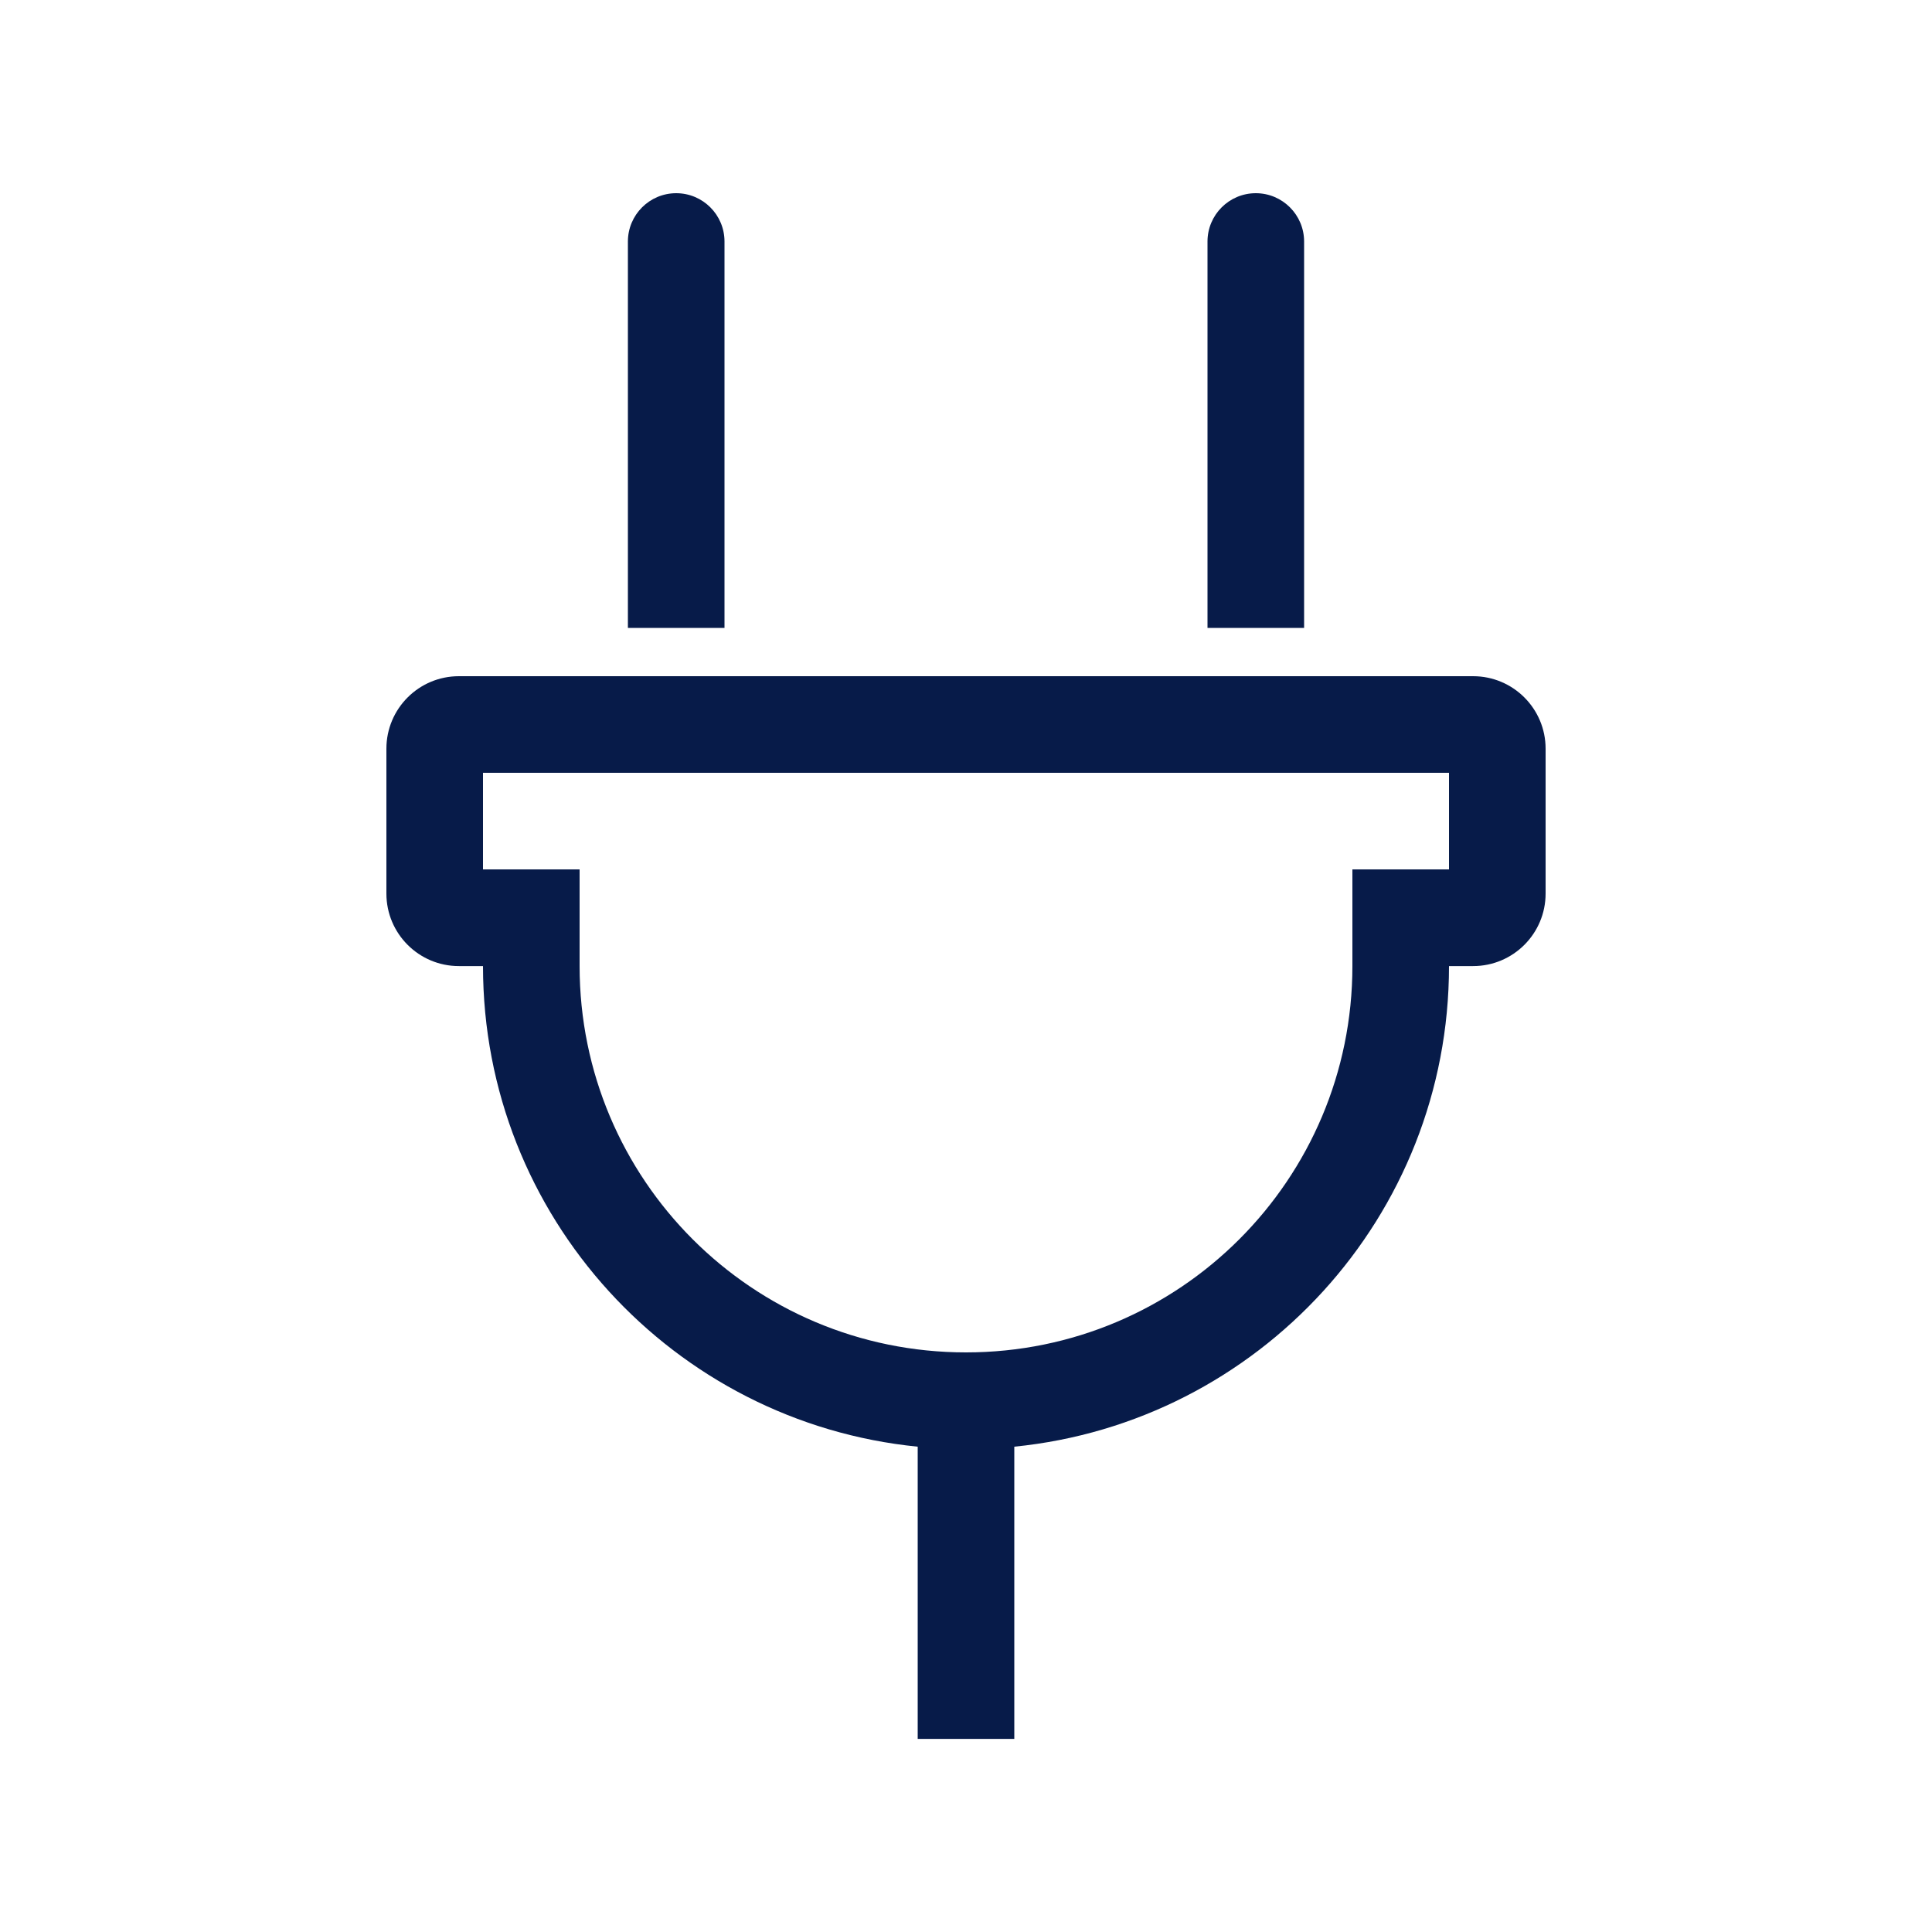
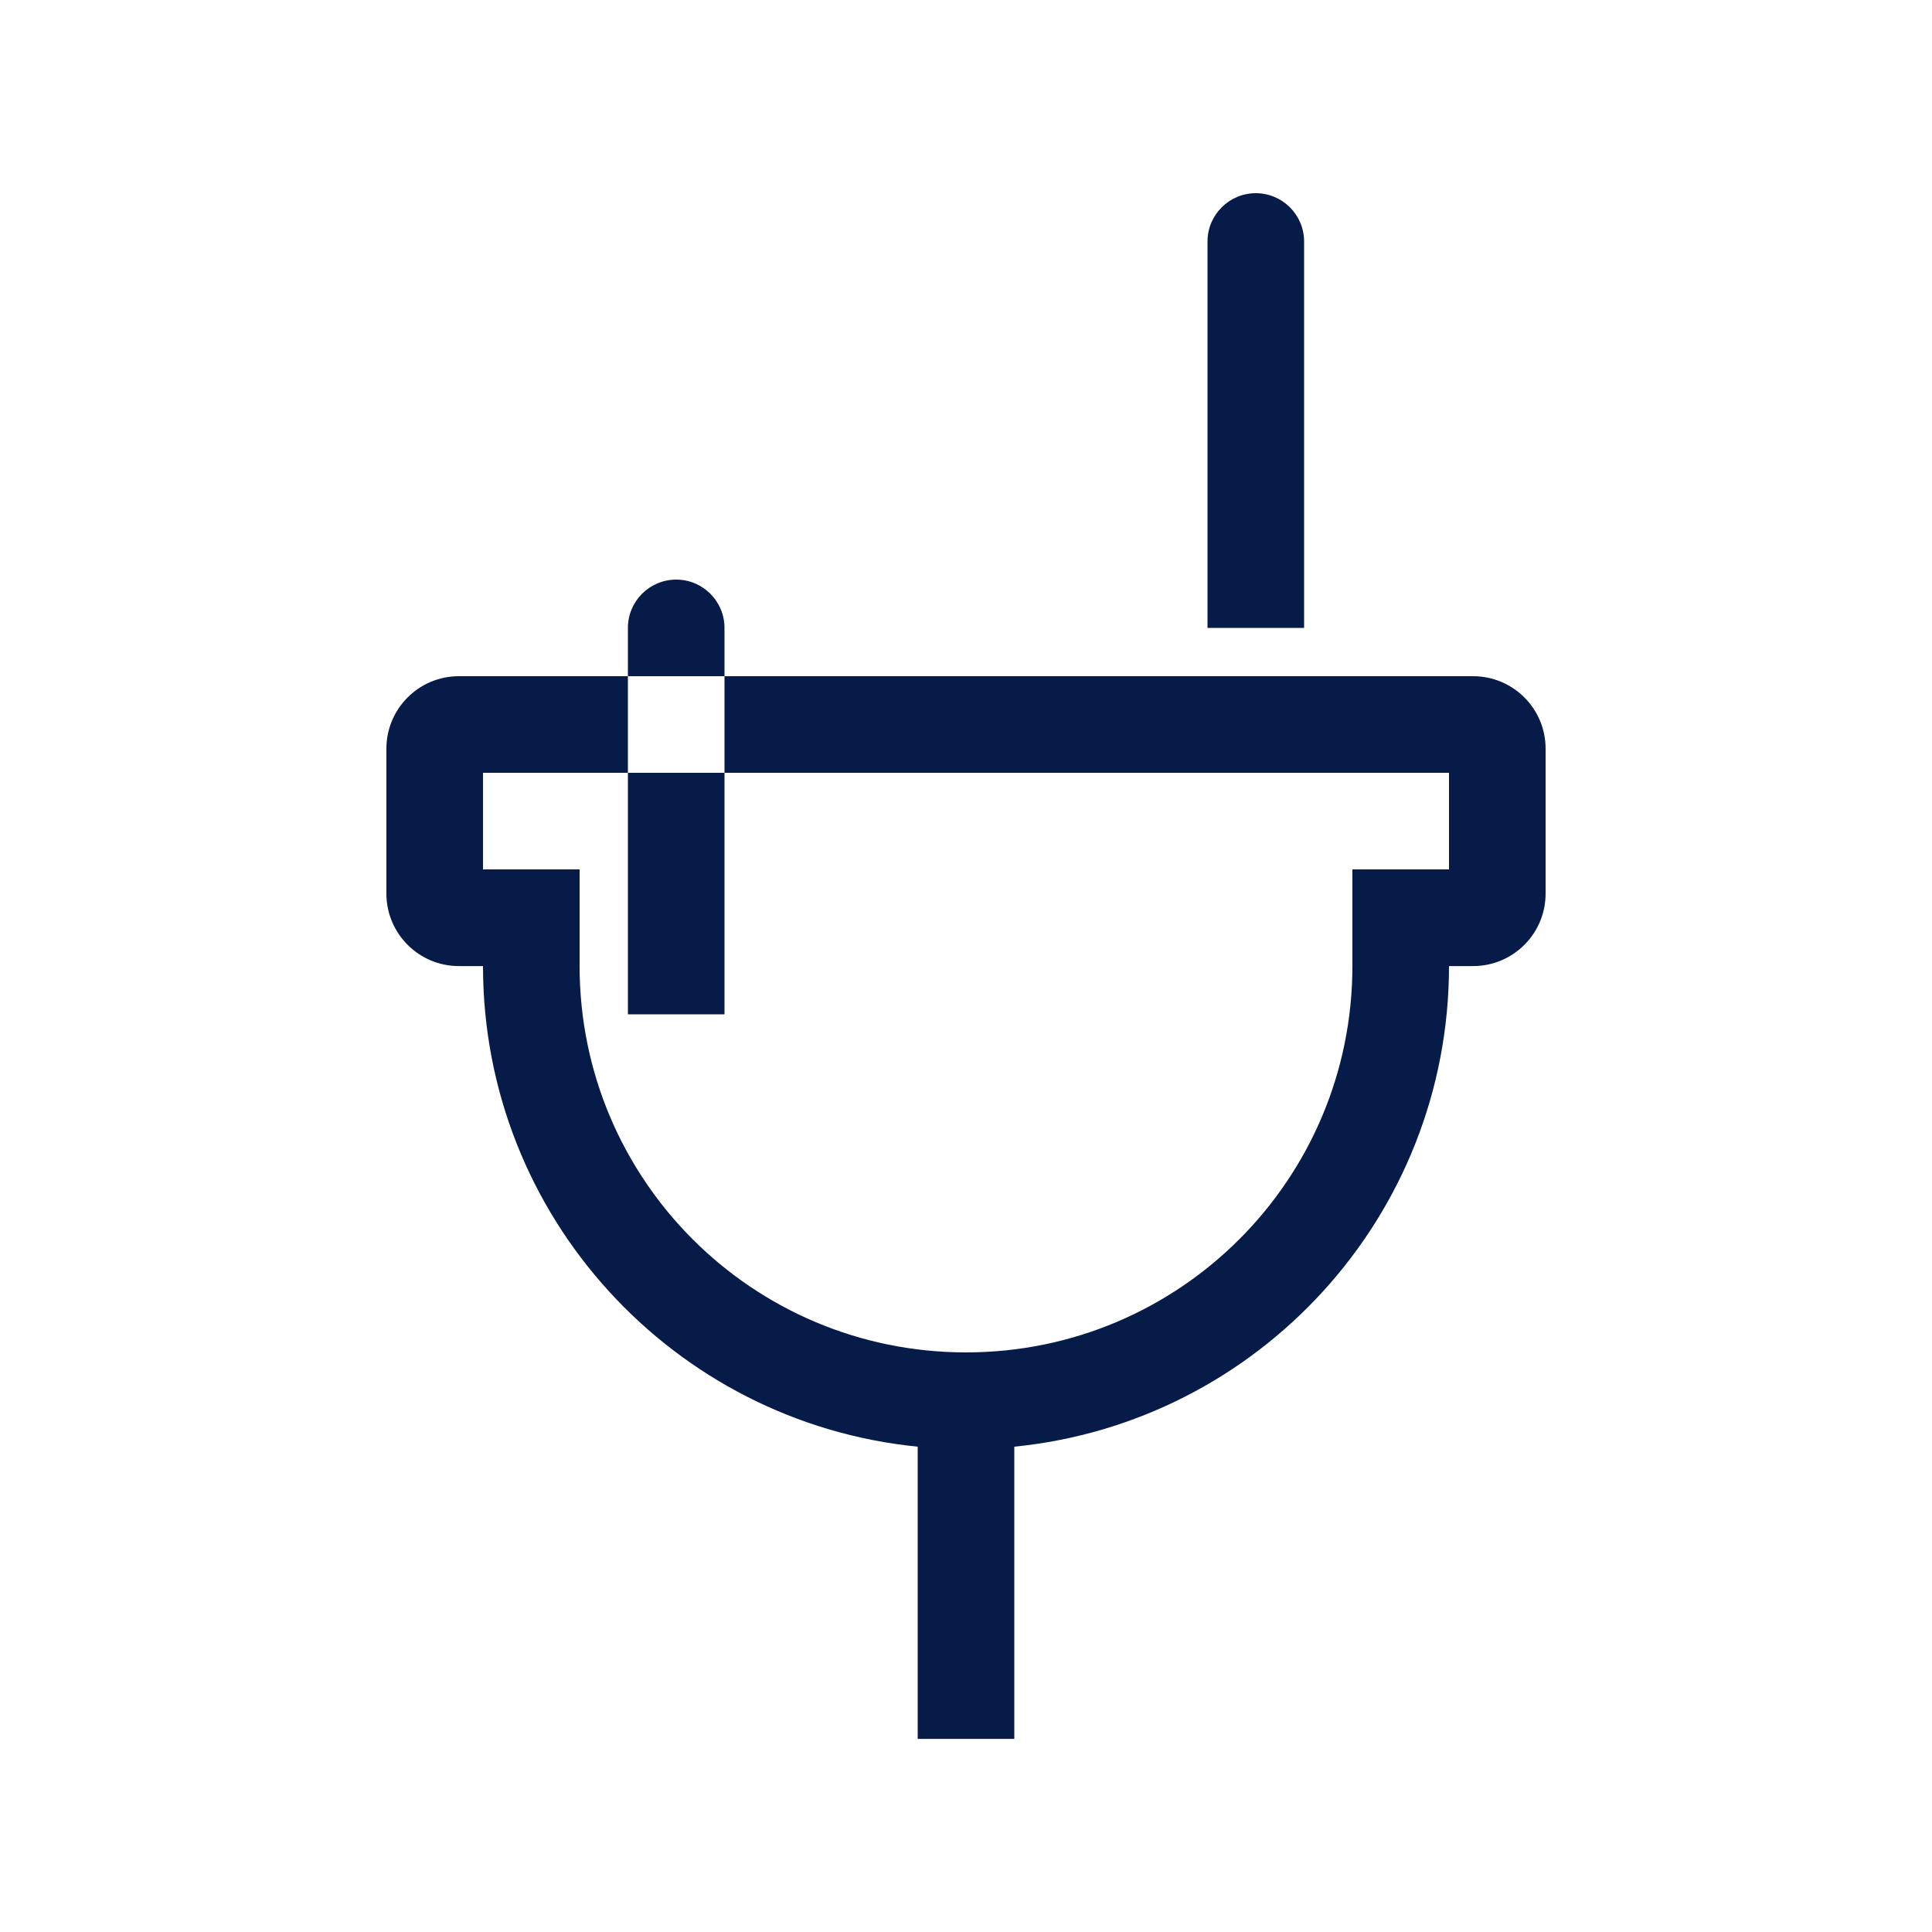
<svg xmlns="http://www.w3.org/2000/svg" id="Layer_2" data-name="Layer 2" viewBox="0 0 250 250">
  <defs>
    <style>
      .cls-1 {
        fill: none;
      }

      .cls-2 {
        fill: #071b49;
      }
    </style>
  </defs>
  <g id="Layer_1-2" data-name="Layer 1">
    <g id="Electrical">
-       <rect class="cls-1" width="250" height="250" />
-       <path class="cls-2" d="M190.62,87.5H59.38c-5.18,0-9.38,4.2-9.38,9.38v18.75c0,5.18,4.2,9.38,9.38,9.38h3.12c0,32.41,24.67,59.05,56.25,62.19v37.81h12.5v-37.81c31.58-3.14,56.25-29.78,56.25-62.19h3.12c5.18,0,9.38-4.2,9.38-9.38v-18.75c0-5.18-4.2-9.38-9.38-9.38ZM187.5,112.5h-12.5v12.5c0,27.63-22.36,50-50,50s-50-22.36-50-50v-12.5h-12.5v-12.5h125v12.5ZM156.25,81.25V31.25c0-3.45,2.8-6.25,6.25-6.25s6.25,2.8,6.25,6.25v50h-12.5ZM81.25,81.25V31.25c0-3.45,2.8-6.25,6.25-6.25s6.25,2.8,6.25,6.25v50h-12.5Z" />
+       <path class="cls-2" d="M190.62,87.5H59.38c-5.18,0-9.38,4.2-9.38,9.38v18.75c0,5.18,4.2,9.38,9.38,9.38h3.12c0,32.41,24.67,59.05,56.25,62.19v37.81h12.5v-37.81c31.58-3.14,56.25-29.78,56.25-62.19h3.12c5.18,0,9.38-4.2,9.38-9.38v-18.75c0-5.18-4.2-9.38-9.38-9.38ZM187.5,112.5h-12.5v12.5c0,27.63-22.36,50-50,50s-50-22.36-50-50v-12.5h-12.5v-12.5h125v12.5ZM156.25,81.25V31.25c0-3.45,2.8-6.25,6.25-6.25s6.25,2.8,6.25,6.25v50h-12.5ZM81.25,81.25c0-3.45,2.8-6.25,6.25-6.25s6.25,2.8,6.25,6.25v50h-12.5Z" />
    </g>
  </g>
</svg>